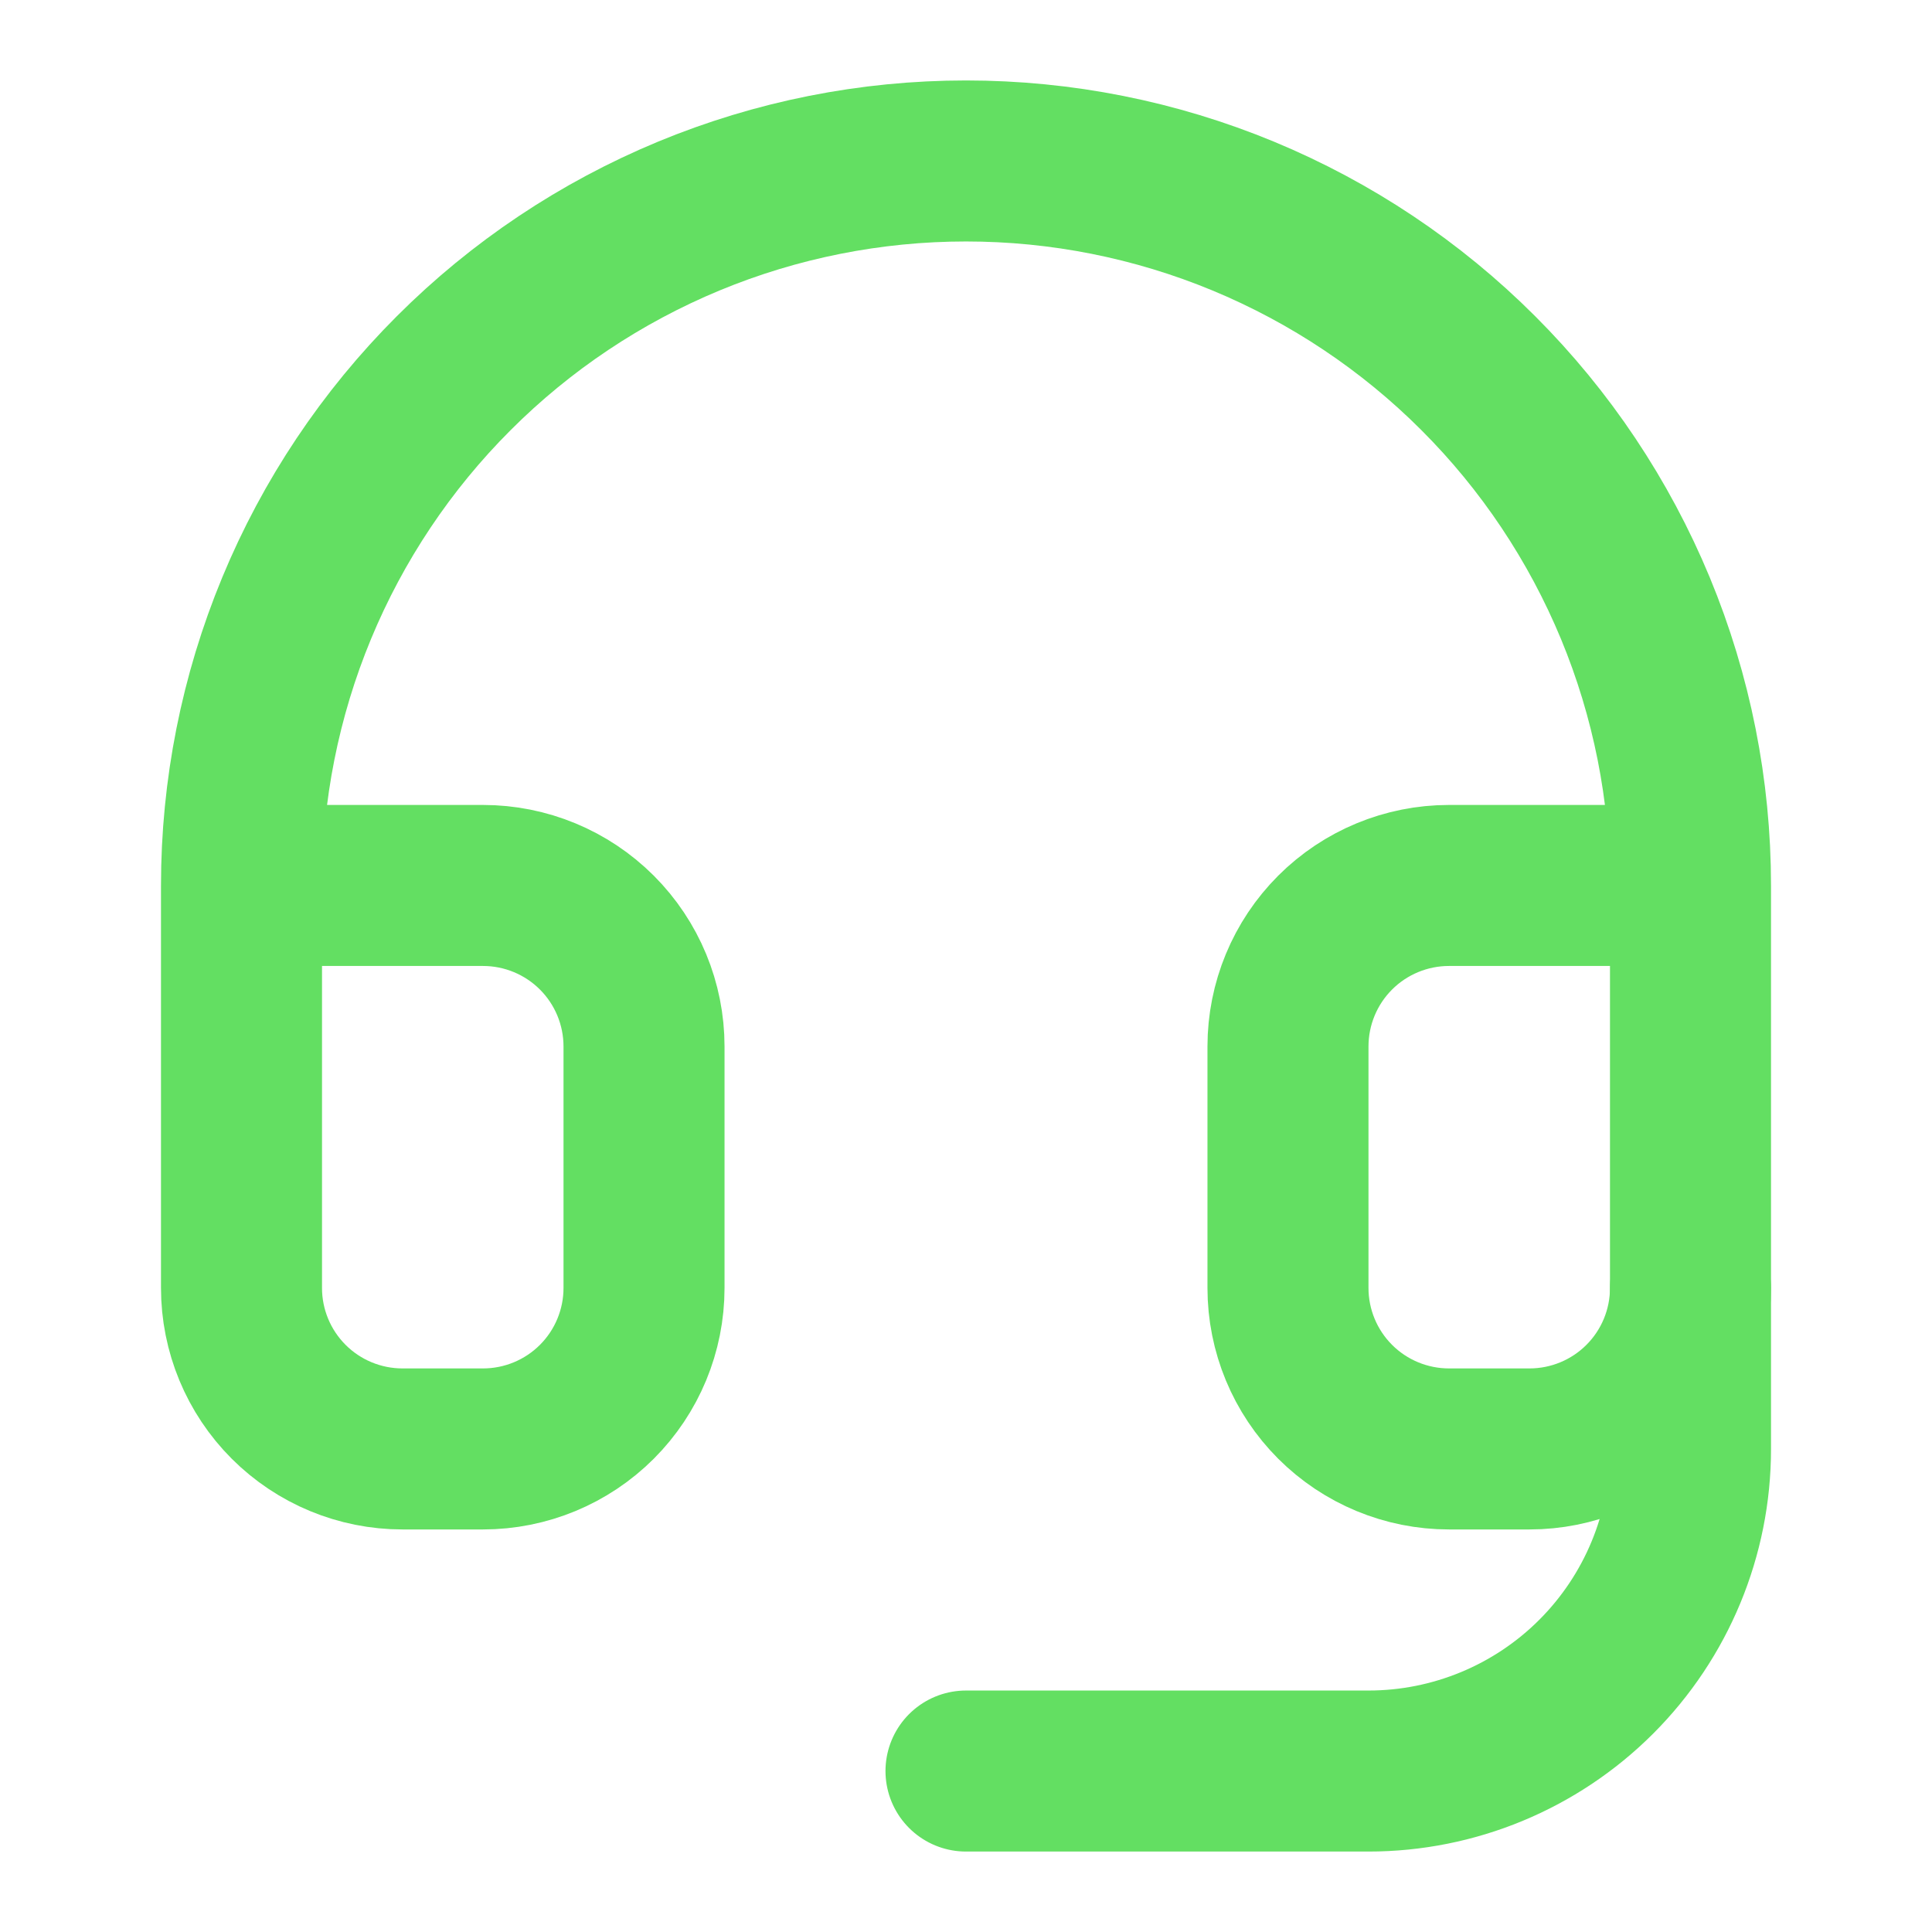
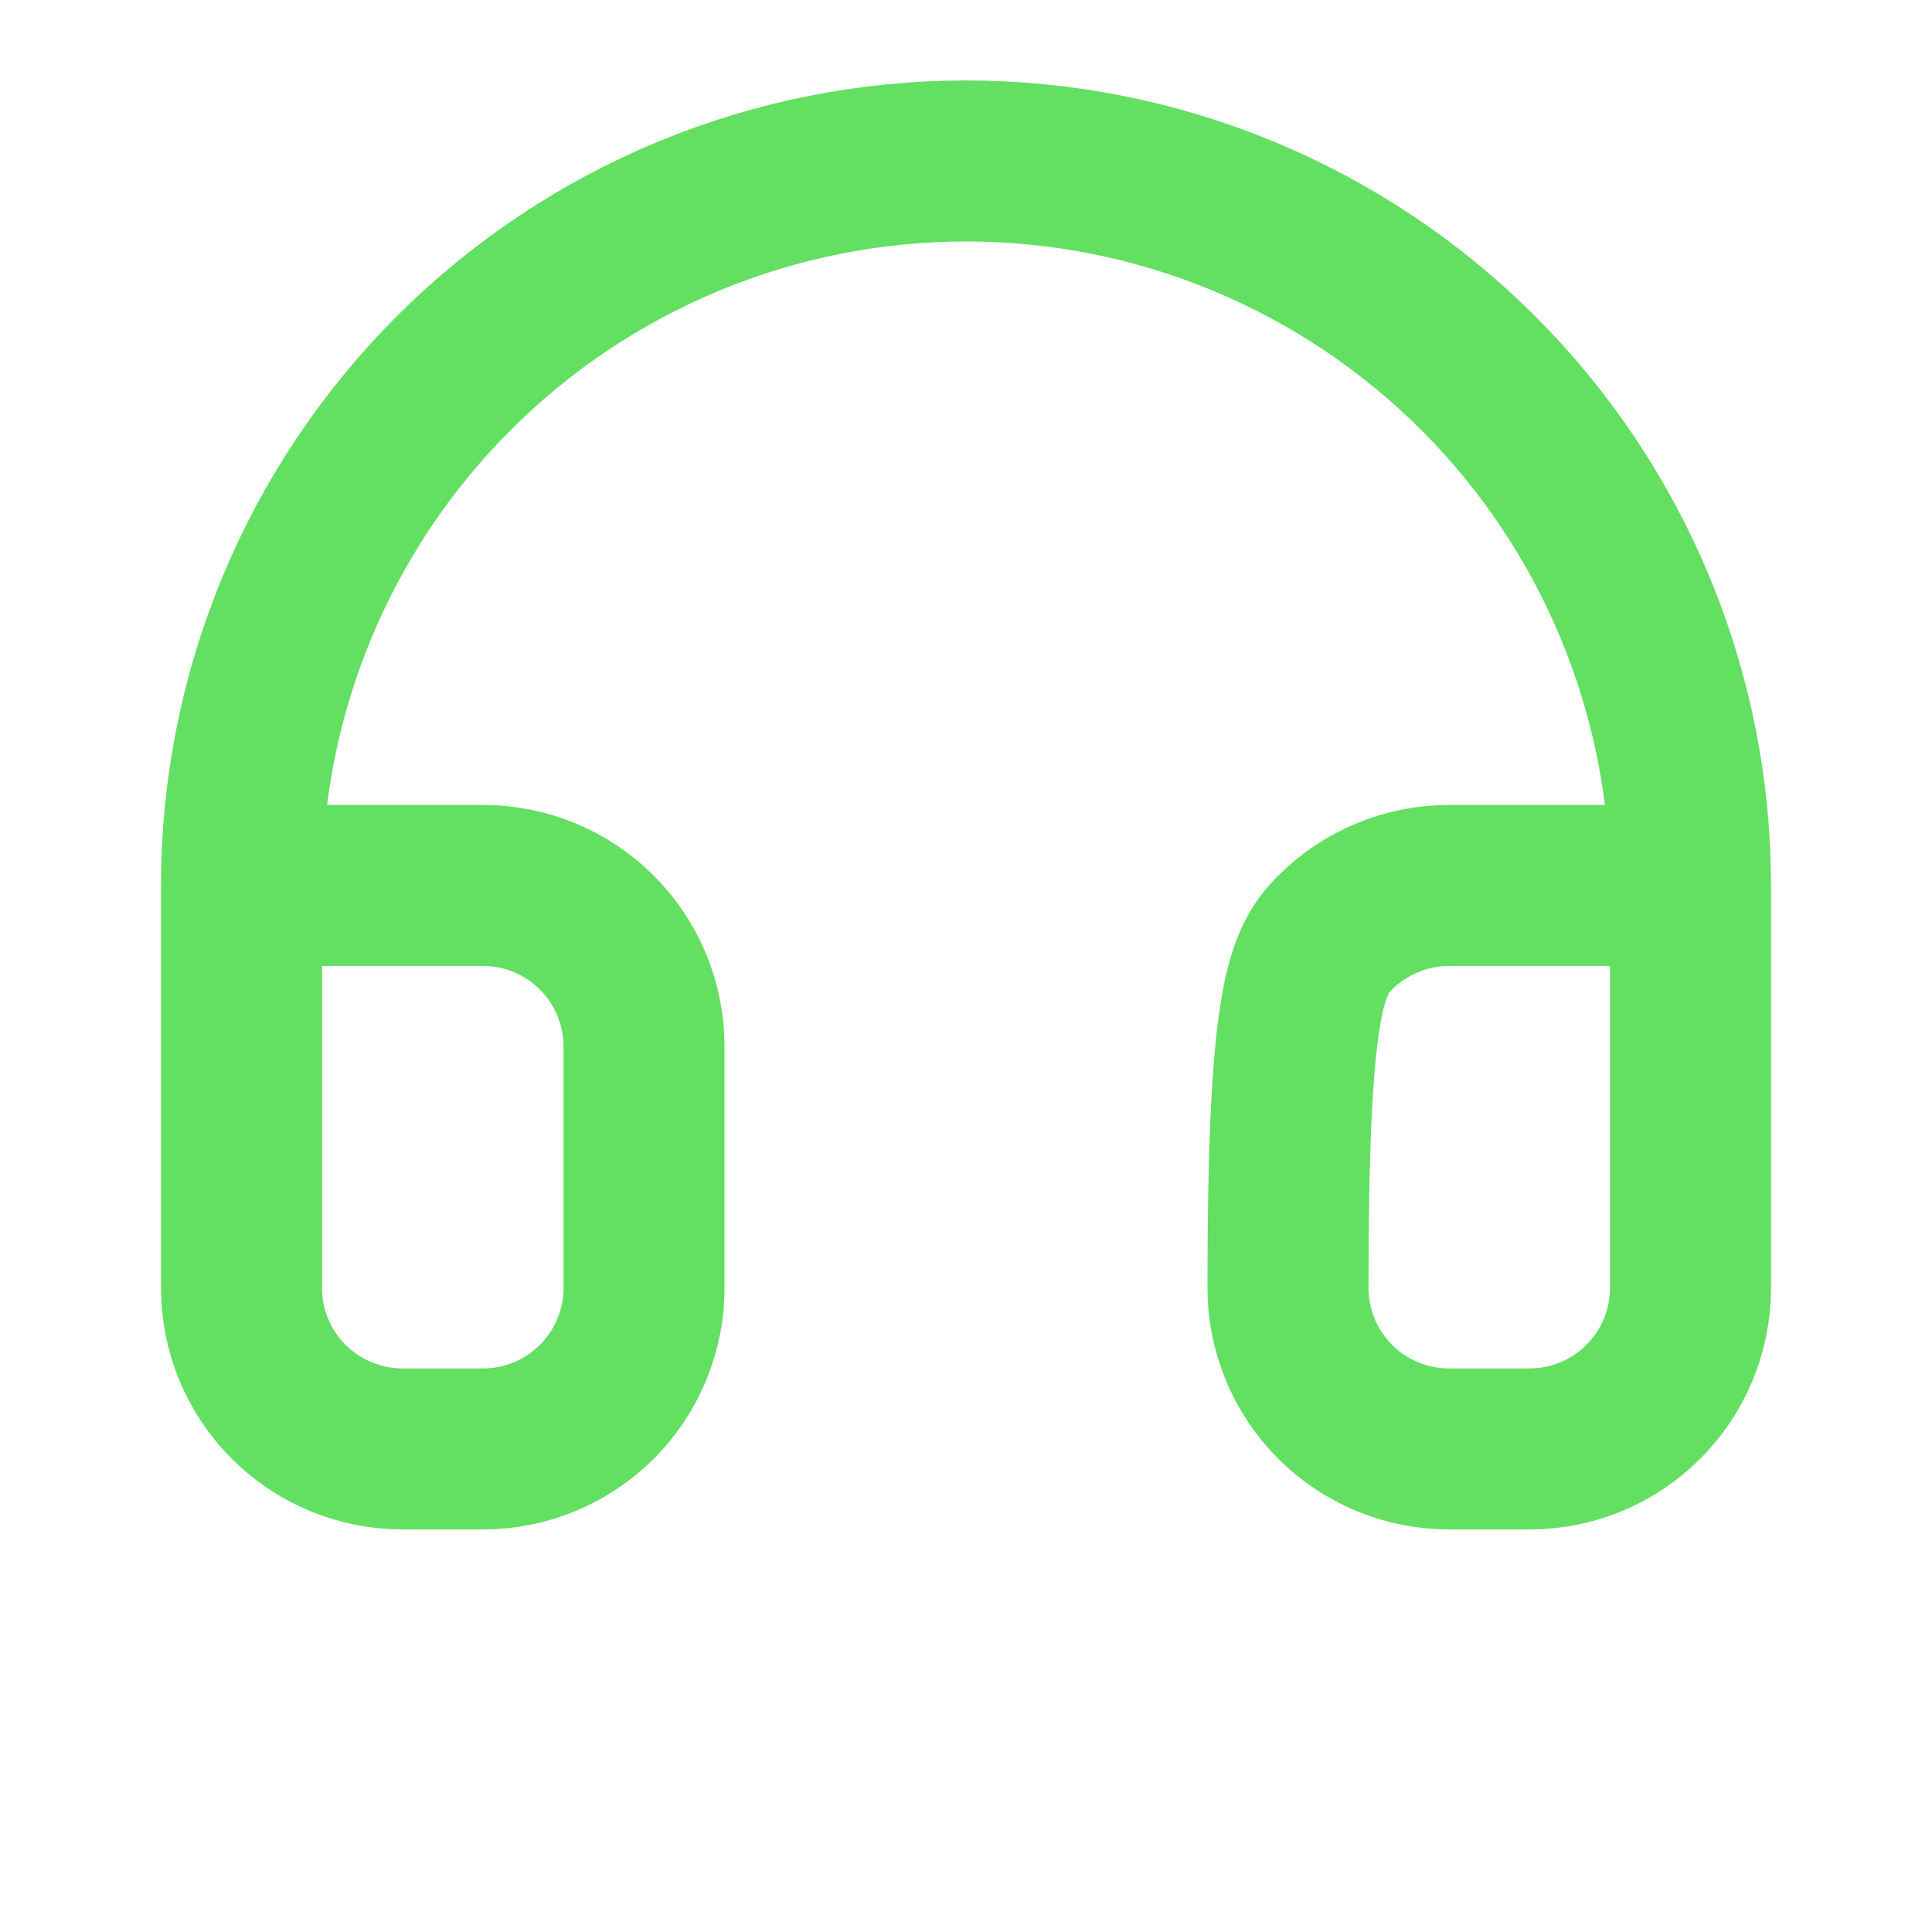
<svg xmlns="http://www.w3.org/2000/svg" width="32" height="32" viewBox="0 0 32 32" fill="none">
-   <path d="M4 14.666H8C8.707 14.666 9.386 14.947 9.886 15.447C10.386 15.947 10.667 16.625 10.667 17.333V21.333C10.667 22.04 10.386 22.718 9.886 23.218C9.386 23.718 8.707 23.999 8 23.999H6.667C5.959 23.999 5.281 23.718 4.781 23.218C4.281 22.718 4 22.04 4 21.333V14.666ZM4 14.666C4 13.09 4.31 11.53 4.913 10.074C5.516 8.618 6.4 7.295 7.515 6.181C8.629 5.066 9.952 4.183 11.408 3.579C12.864 2.976 14.424 2.666 16 2.666C17.576 2.666 19.136 2.976 20.592 3.579C22.048 4.183 23.371 5.066 24.485 6.181C25.6 7.295 26.483 8.618 27.087 10.074C27.69 11.53 28 13.09 28 14.666M28 14.666V21.333C28 22.04 27.719 22.718 27.219 23.218C26.719 23.718 26.041 23.999 25.333 23.999H24C23.293 23.999 22.614 23.718 22.114 23.218C21.614 22.718 21.333 22.04 21.333 21.333V17.333C21.333 16.625 21.614 15.947 22.114 15.447C22.614 14.947 23.293 14.666 24 14.666H28Z" stroke="#63DF62" stroke-width="2.667" stroke-linecap="round" stroke-linejoin="round" />
-   <path d="M28 21.334V24.001C28 25.415 27.438 26.772 26.438 27.772C25.438 28.772 24.081 29.334 22.667 29.334H16" stroke="#63DF62" stroke-width="2.667" stroke-linecap="round" stroke-linejoin="round" />
+   <path d="M4 14.666H8C8.707 14.666 9.386 14.947 9.886 15.447C10.386 15.947 10.667 16.625 10.667 17.333V21.333C10.667 22.04 10.386 22.718 9.886 23.218C9.386 23.718 8.707 23.999 8 23.999H6.667C5.959 23.999 5.281 23.718 4.781 23.218C4.281 22.718 4 22.04 4 21.333V14.666ZM4 14.666C4 13.09 4.31 11.53 4.913 10.074C5.516 8.618 6.4 7.295 7.515 6.181C8.629 5.066 9.952 4.183 11.408 3.579C12.864 2.976 14.424 2.666 16 2.666C17.576 2.666 19.136 2.976 20.592 3.579C22.048 4.183 23.371 5.066 24.485 6.181C25.6 7.295 26.483 8.618 27.087 10.074C27.69 11.53 28 13.09 28 14.666M28 14.666V21.333C28 22.04 27.719 22.718 27.219 23.218C26.719 23.718 26.041 23.999 25.333 23.999H24C23.293 23.999 22.614 23.718 22.114 23.218C21.614 22.718 21.333 22.04 21.333 21.333C21.333 16.625 21.614 15.947 22.114 15.447C22.614 14.947 23.293 14.666 24 14.666H28Z" stroke="#63DF62" stroke-width="2.667" stroke-linecap="round" stroke-linejoin="round" />
</svg>